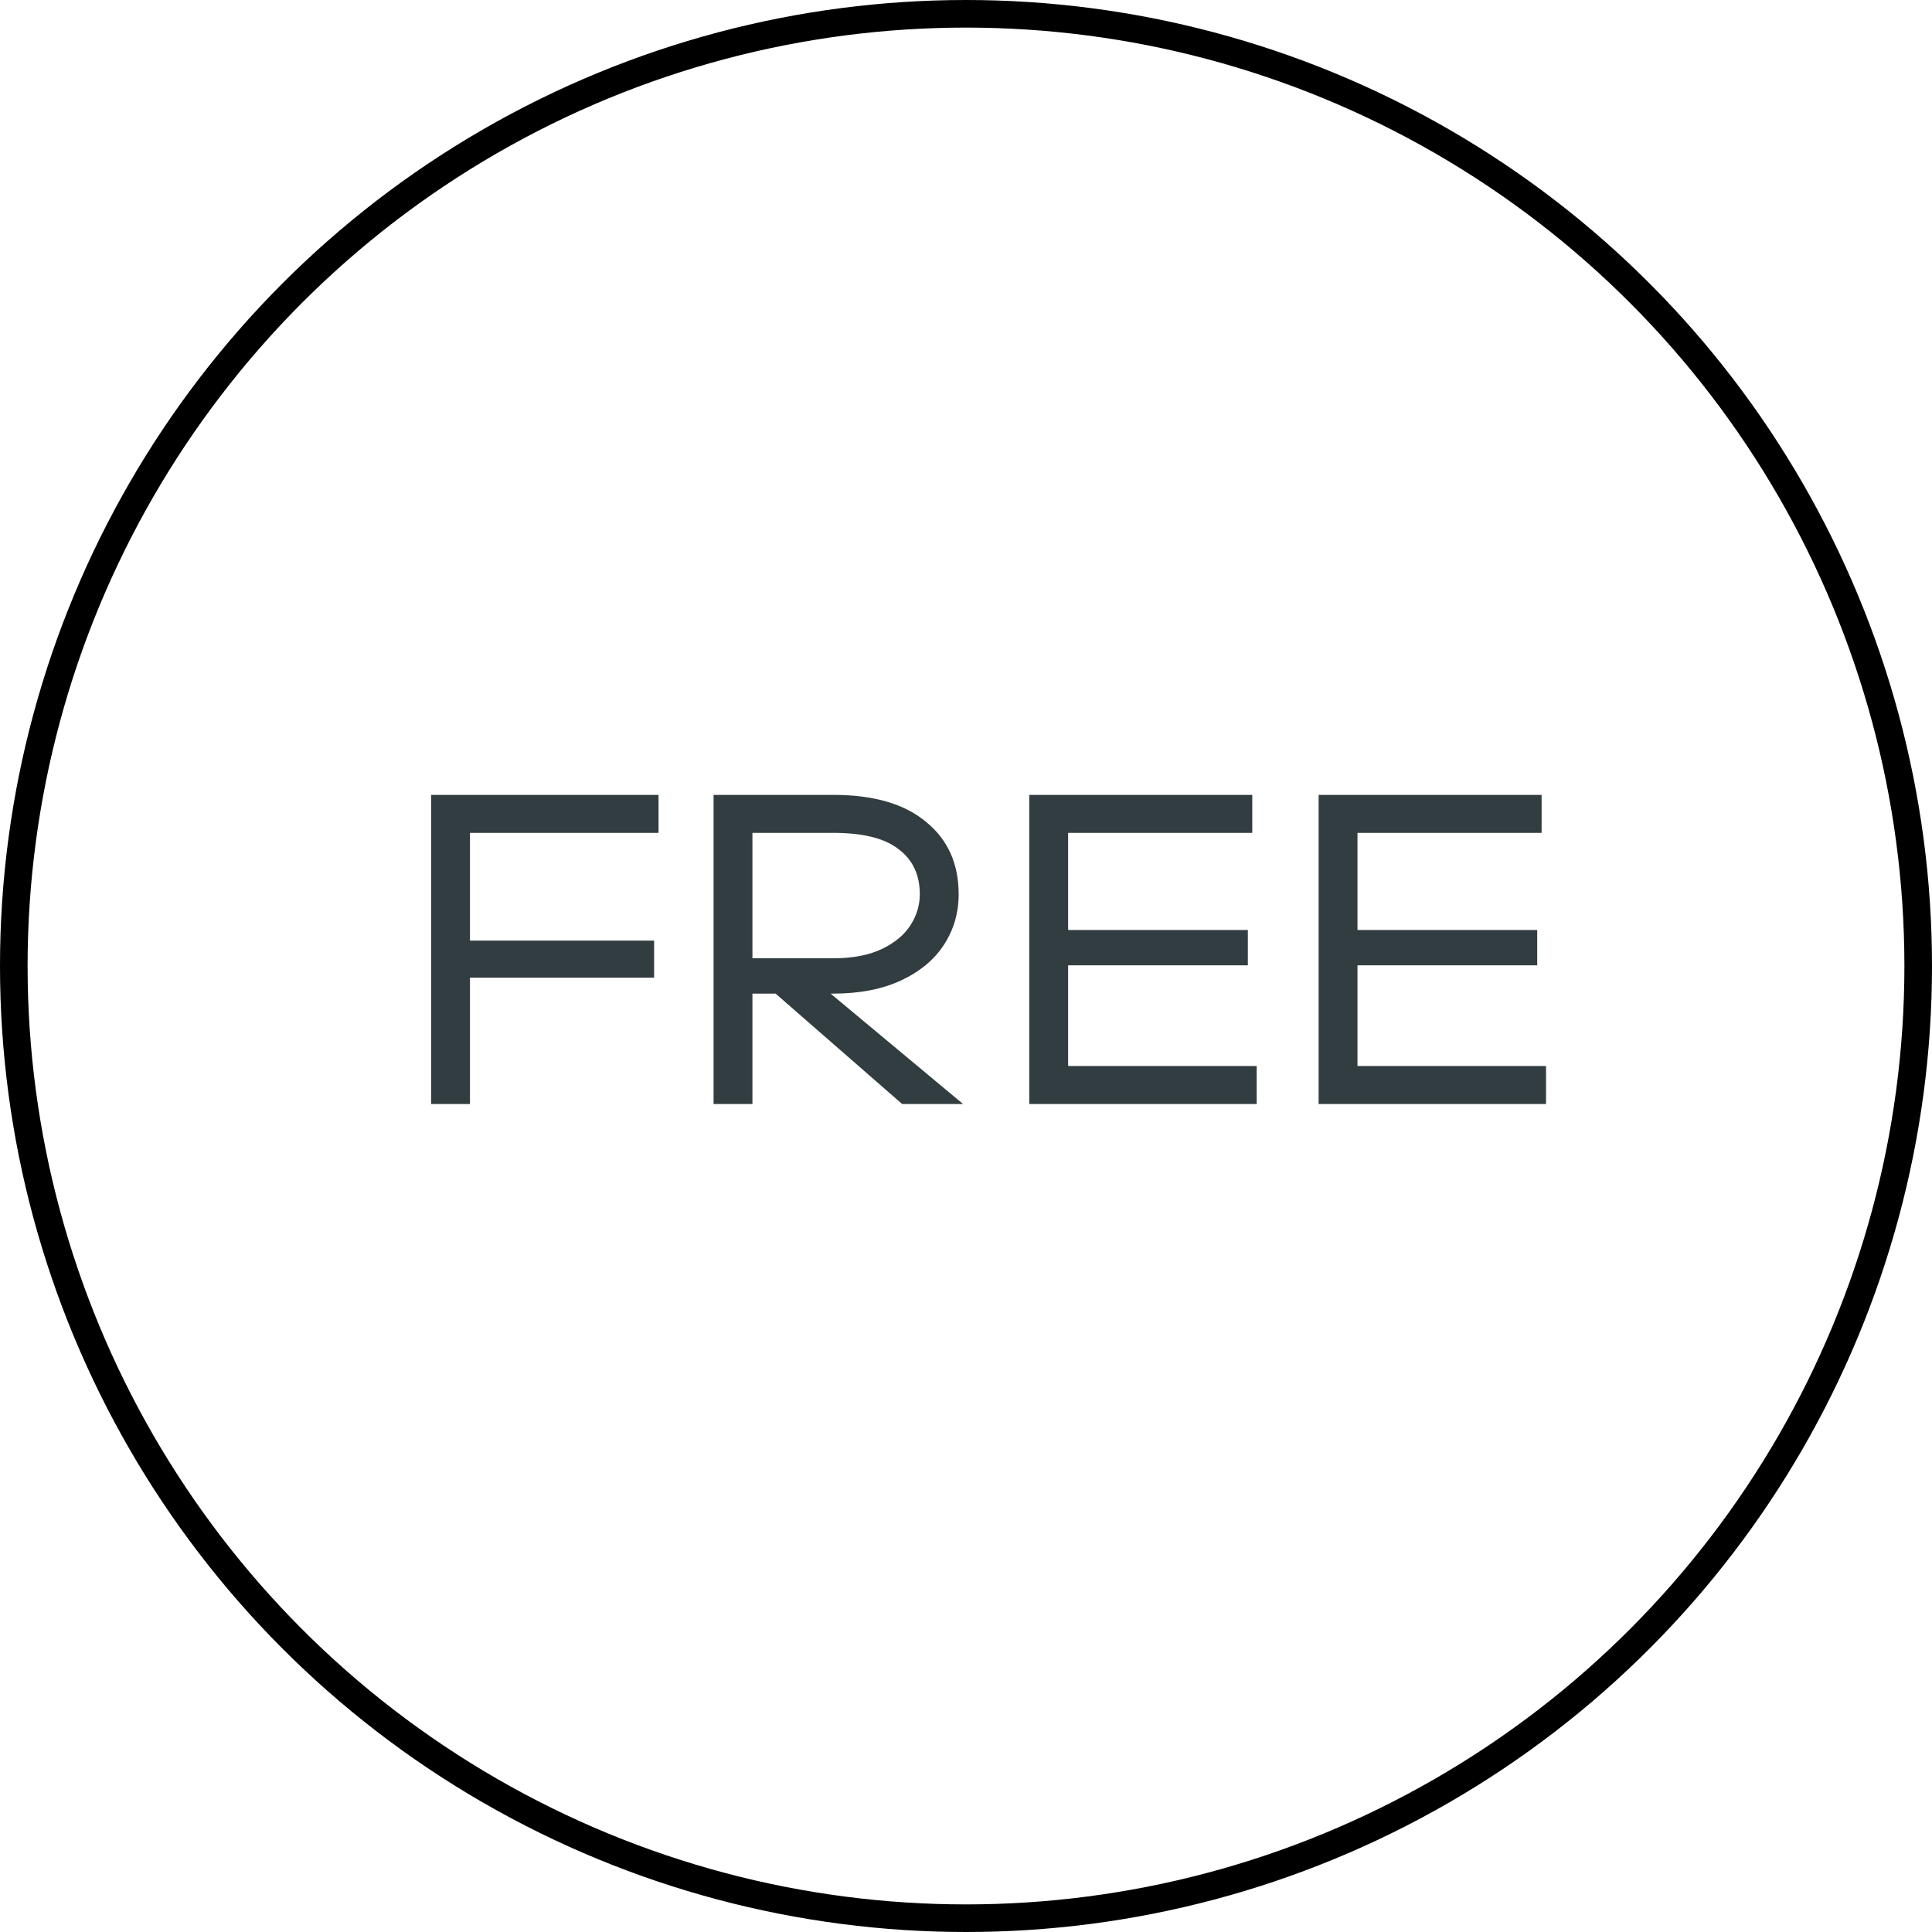
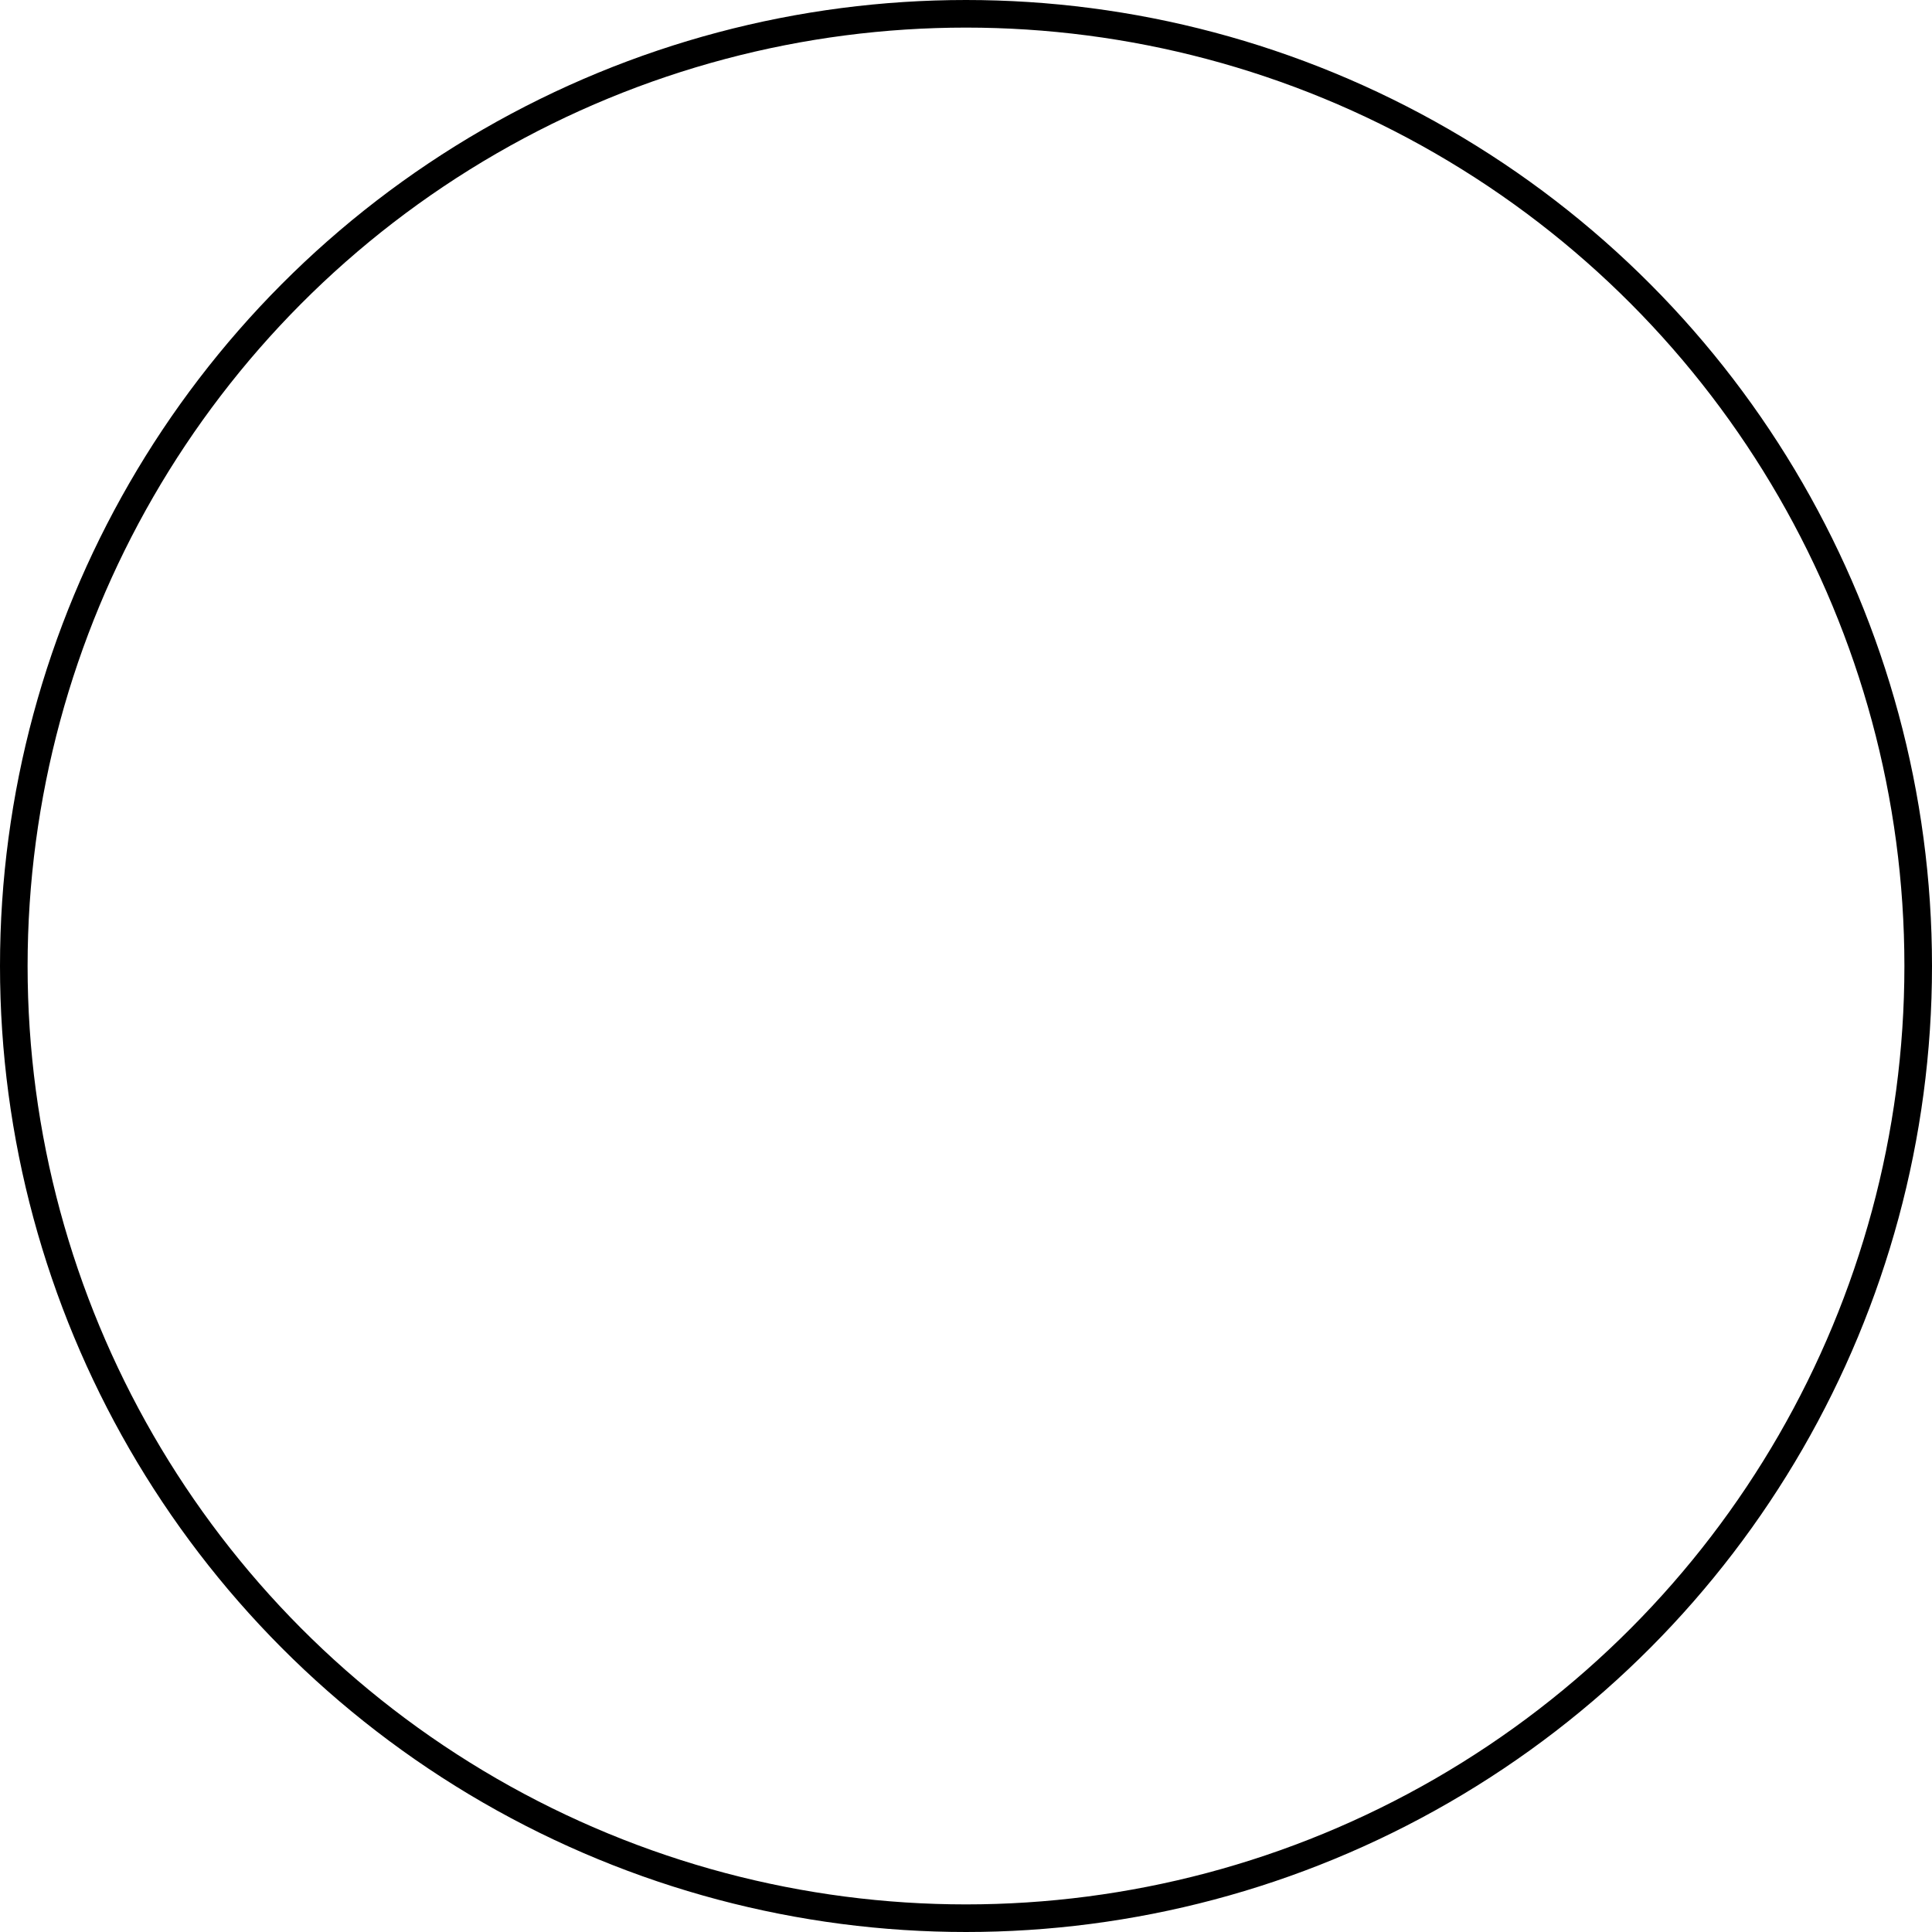
<svg xmlns="http://www.w3.org/2000/svg" width="70" height="70" viewBox="0 0 70 70" fill="none">
-   <path d="M23.86 28.8V30.176H16.42L17.028 29.568V40H15.62V28.8H23.86ZM23.7 34.08V35.424H16.404V34.08H23.7ZM25.854 28.8H30.19C31.651 28.8 32.771 29.125 33.55 29.776C34.339 30.416 34.734 31.291 34.734 32.4C34.734 33.072 34.558 33.68 34.206 34.224C33.854 34.768 33.337 35.2 32.654 35.52C31.971 35.84 31.15 36 30.19 36H27.006V34.72H30.19C30.894 34.72 31.481 34.608 31.95 34.384C32.419 34.16 32.766 33.872 32.99 33.52C33.214 33.168 33.326 32.795 33.326 32.4C33.326 31.696 33.07 31.152 32.558 30.768C32.057 30.373 31.267 30.176 30.19 30.176H26.654L27.262 29.568V40H25.854V28.8ZM27.55 35.52H29.518L34.894 40H32.686L27.55 35.52ZM37.292 28.8H45.372V30.176H38.092L38.7 29.568V39.232L38.092 38.624H45.532V40H37.292V28.8ZM38.444 33.696H45.212V34.976H38.444V33.696ZM47.776 28.8H55.856V30.176H48.576L49.184 29.568V39.232L48.576 38.624H56.016V40H47.776V28.8ZM48.928 33.696H55.696V34.976H48.928V33.696Z" fill="#323D41" />
  <circle cx="35" cy="35" r="34.5" stroke="black" />
</svg>